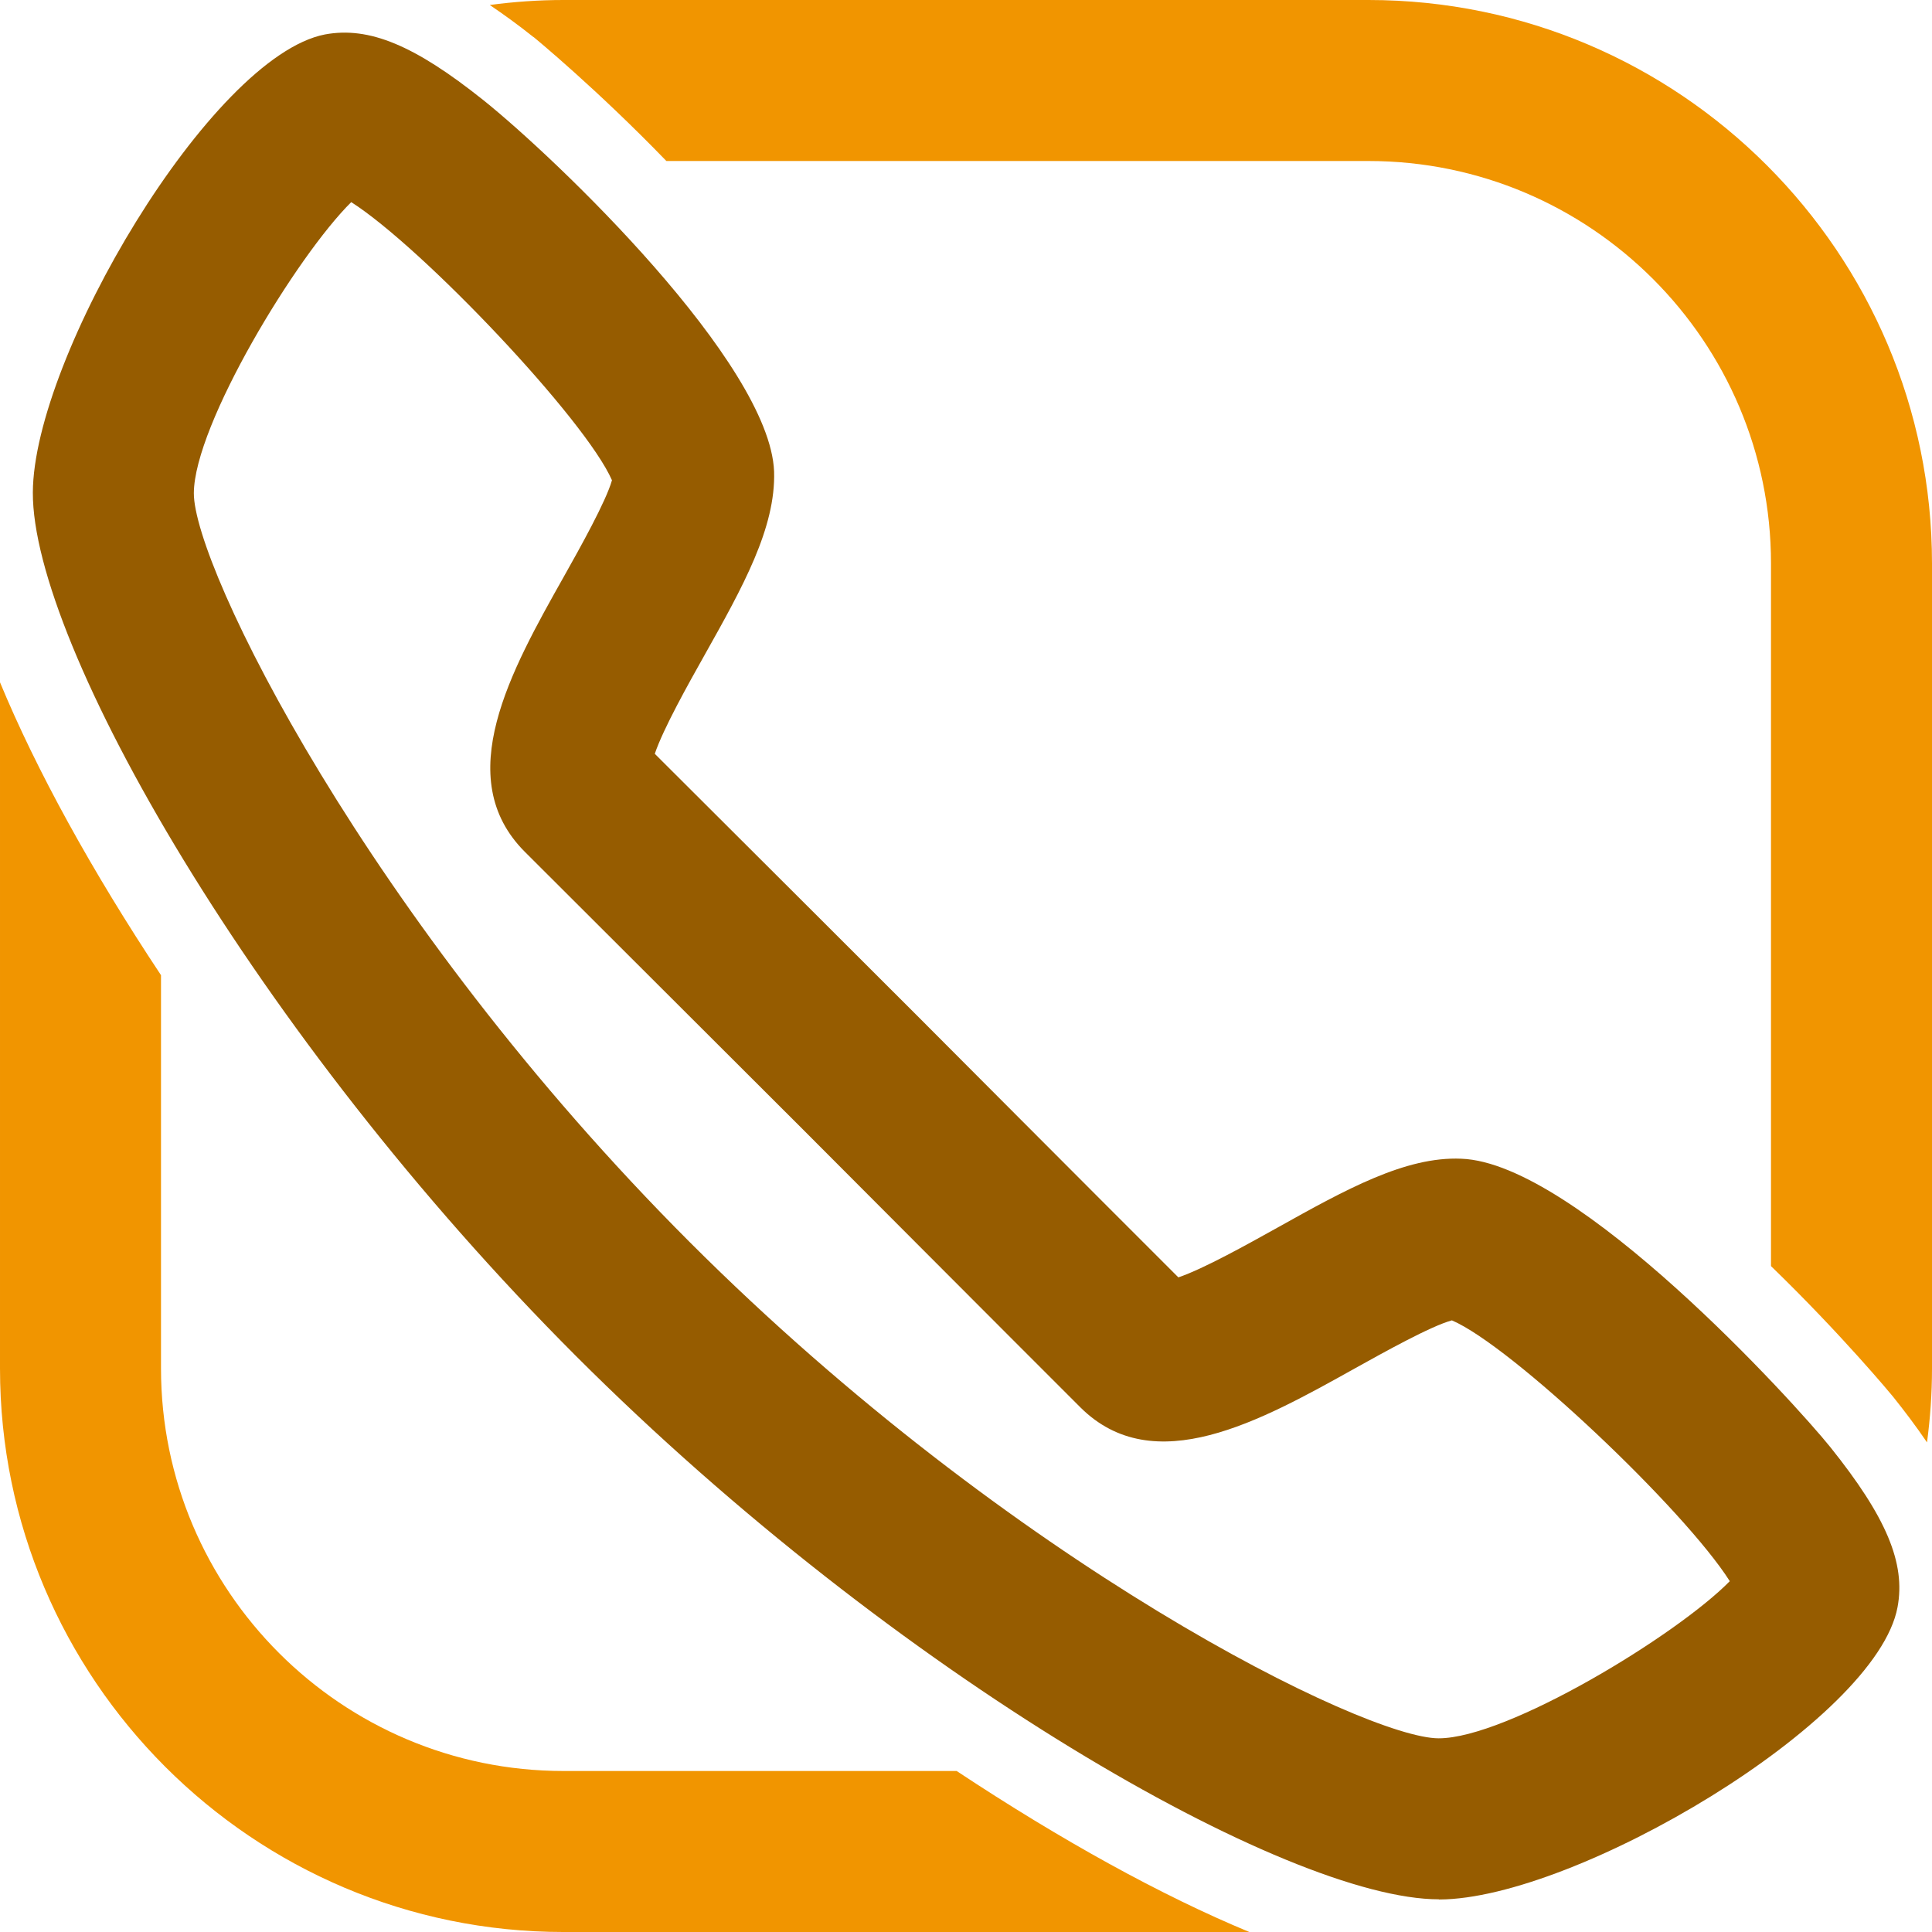
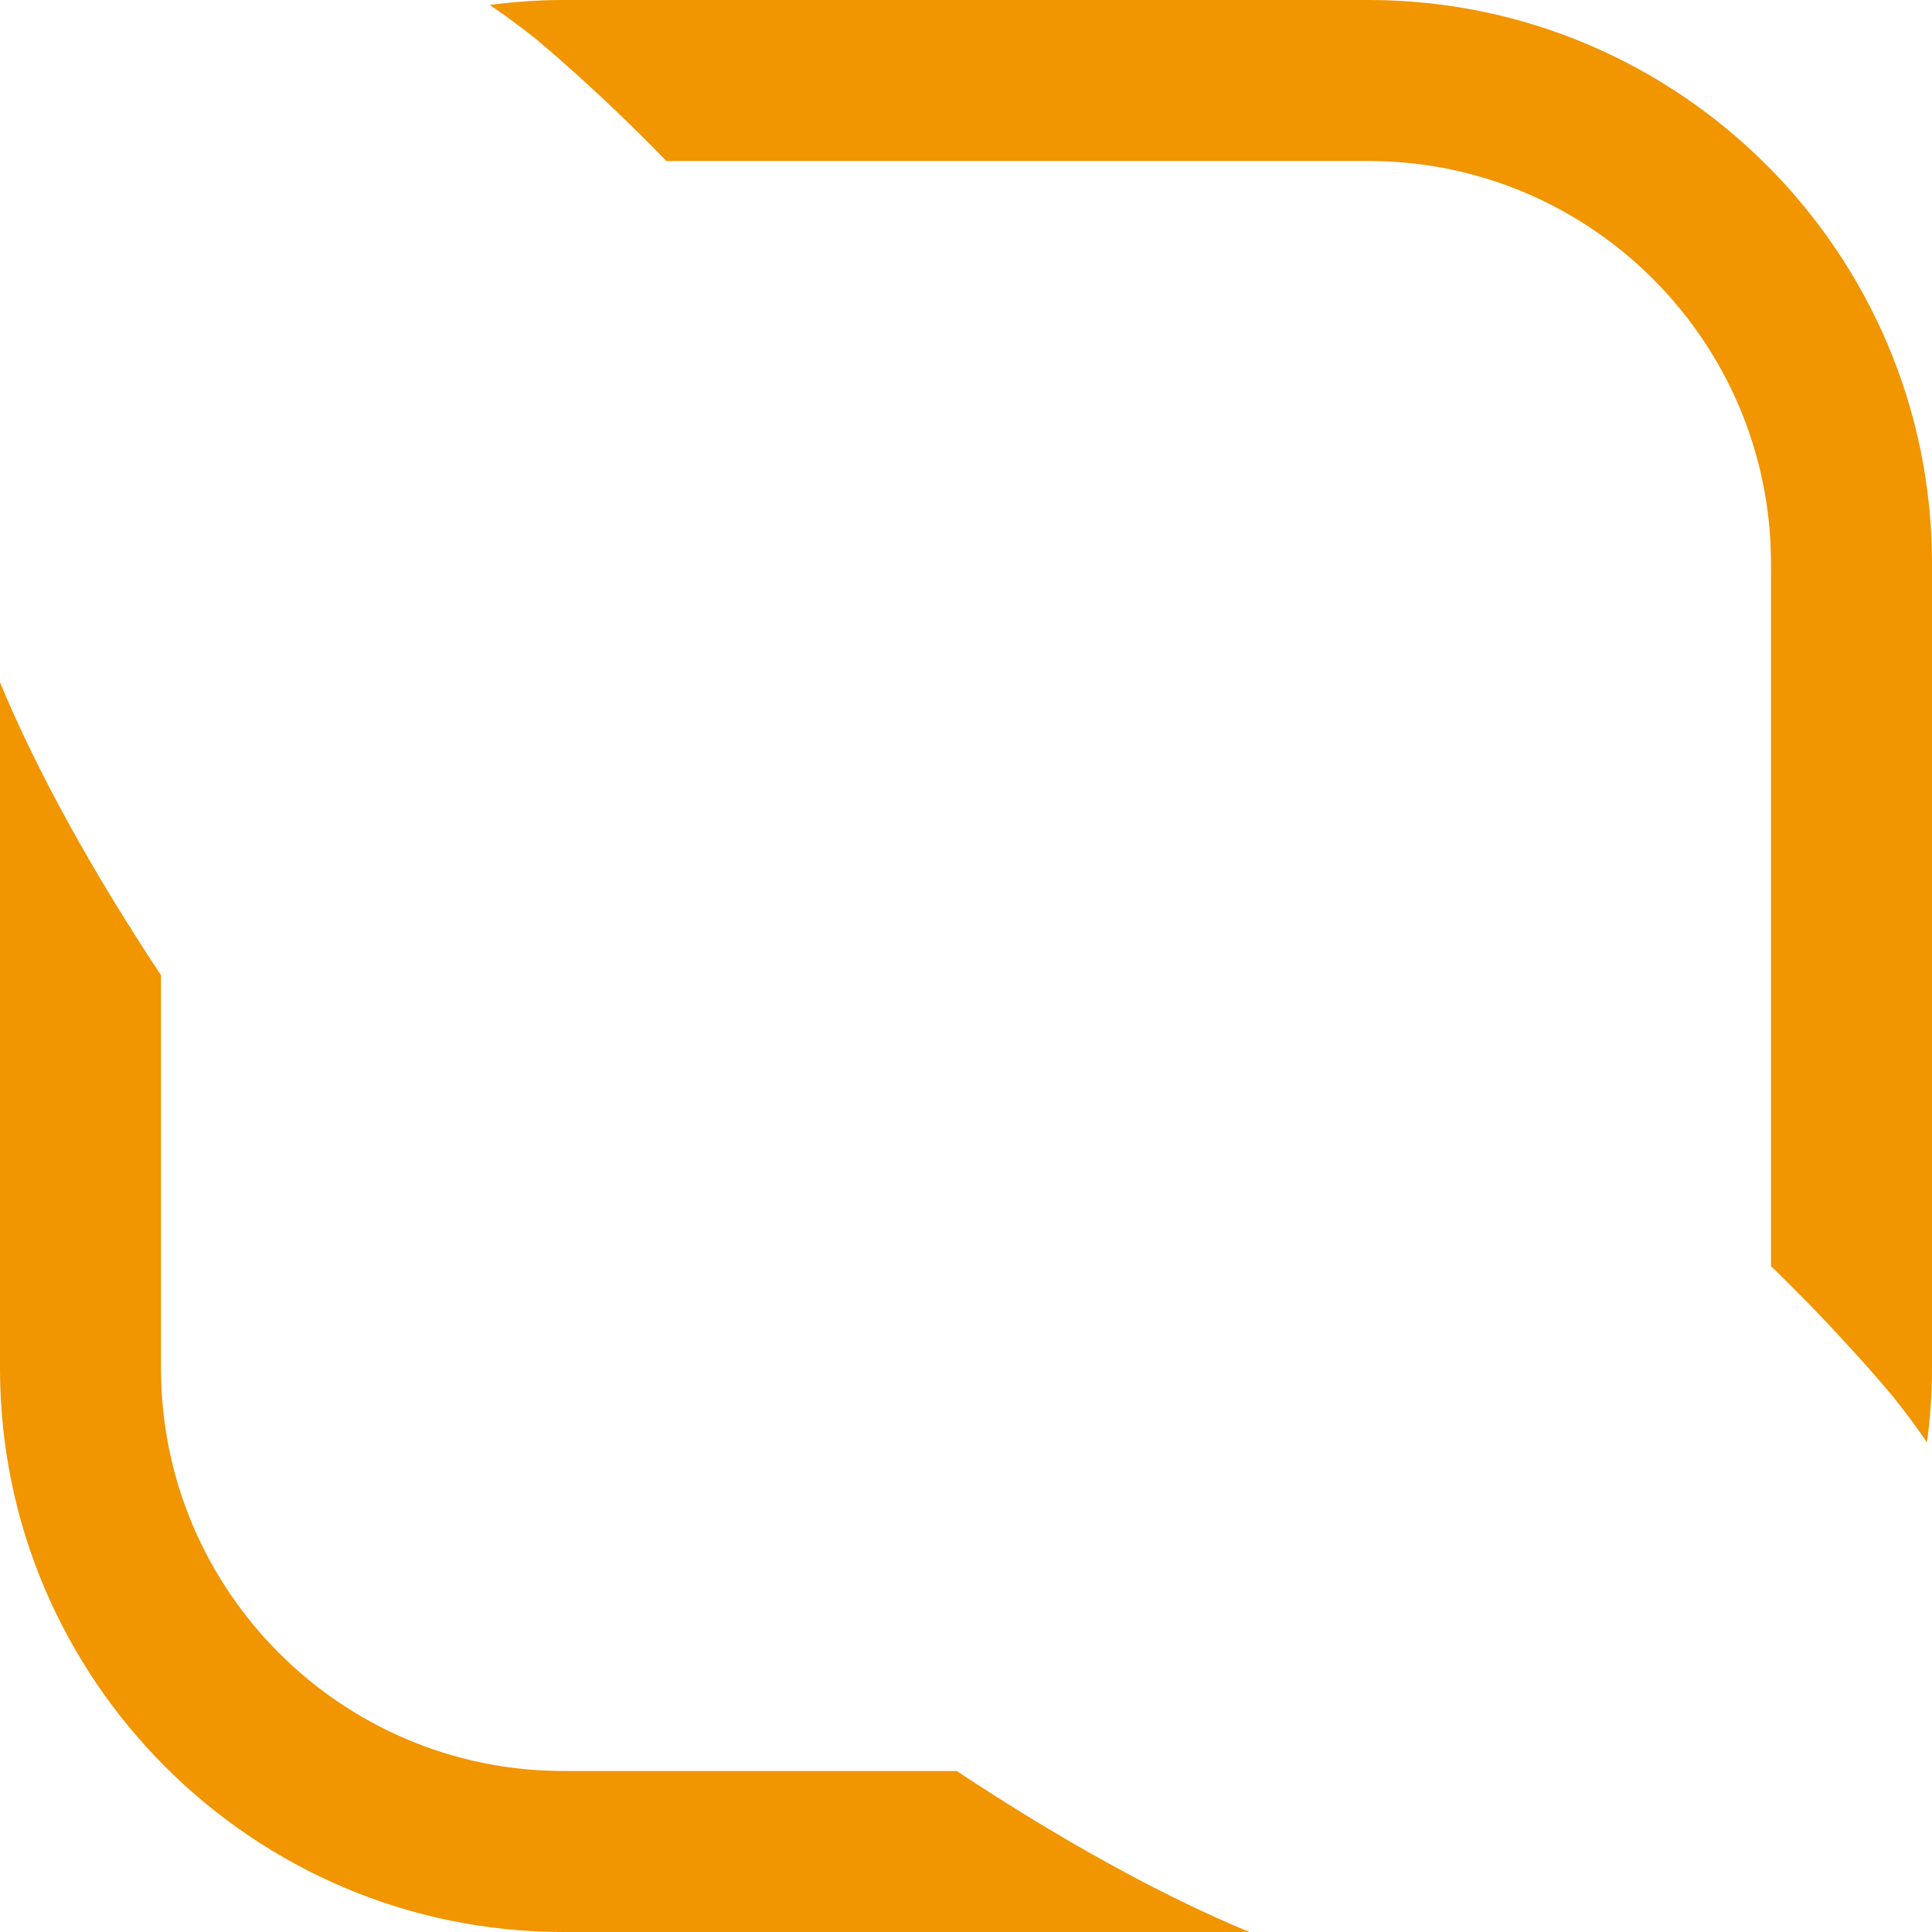
<svg xmlns="http://www.w3.org/2000/svg" id="_イヤー_2" viewBox="0 0 120 120">
  <defs>
    <style>.cls-1{fill:#f19500;}.cls-2{fill:#965c00;}</style>
  </defs>
  <g id="_イヤー_1-2">
    <g>
-       <path class="cls-2" d="M89.37,117.97c-9.38,0-33.68-13.84-53.59-33.74C15.84,64.28,2,39.95,2.04,30.59c.03-8.37,11.06-27.07,18.14-28.45,2.75-.51,5.58,.68,9.83,4.07,4.54,3.63,17.8,16.35,18.07,23.07,.11,3.5-1.94,7.17-4.32,11.41-1,1.78-2.56,4.56-3.09,6.13,4.49,4.47,16.28,16.25,16.28,16.25,0,0,11.75,11.79,16.24,16.27,1.57-.53,4.34-2.08,6.12-3.07,4.28-2.39,7.99-4.45,11.45-4.3,7.16,.25,20.73,15.18,22.93,17.92,3.47,4.33,4.68,7.2,4.17,9.93-1.31,7.1-20.03,18.14-28.46,18.16h-.03ZM21.83,12.54c-3.39,3.34-9.77,13.84-9.79,18.09h0c-.02,4.54,10.75,26.46,30.81,46.53,20.04,20.03,41.95,30.81,46.51,30.81h0c4.25,0,14.76-6.38,18.08-9.76-2.82-4.45-13.54-14.61-17.26-16.2-1.3,.35-4.22,1.98-6.02,2.98-5.86,3.27-12.5,6.98-17.07,2.41-3.34-3.33-17.23-17.26-17.23-17.26,0,0-13.92-13.89-17.26-17.23-4.6-4.6-.87-11.25,2.43-17.11,1-1.78,2.61-4.66,2.98-5.97-1.63-3.75-11.75-14.44-16.2-17.28Zm52.34,67.77h0Z" />
      <g>
        <path class="cls-1" d="M33.14,2.3c.09,.07,3.95,3.25,8.25,7.7h43.61c13.79,0,25,11.21,25,25v43.64c4.38,4.24,7.51,8.02,7.58,8.11,.72,.9,1.44,1.85,2.11,2.84,.2-1.5,.31-3.03,.31-4.58V35C120,15.7,104.3,0,85,0H35c-1.55,0-3.08,.11-4.58,.31,.87,.59,1.76,1.23,2.71,1.99Z" />
        <path class="cls-1" d="M59.42,110h-24.42c-13.79,0-25-11.21-25-25v-24.43c-4.3-6.48-7.74-12.73-10-18.19v42.62c0,19.3,15.7,35,35,35h42.6c-5.46-2.26-11.7-5.71-18.18-10Z" />
      </g>
    </g>
  </g>
</svg>